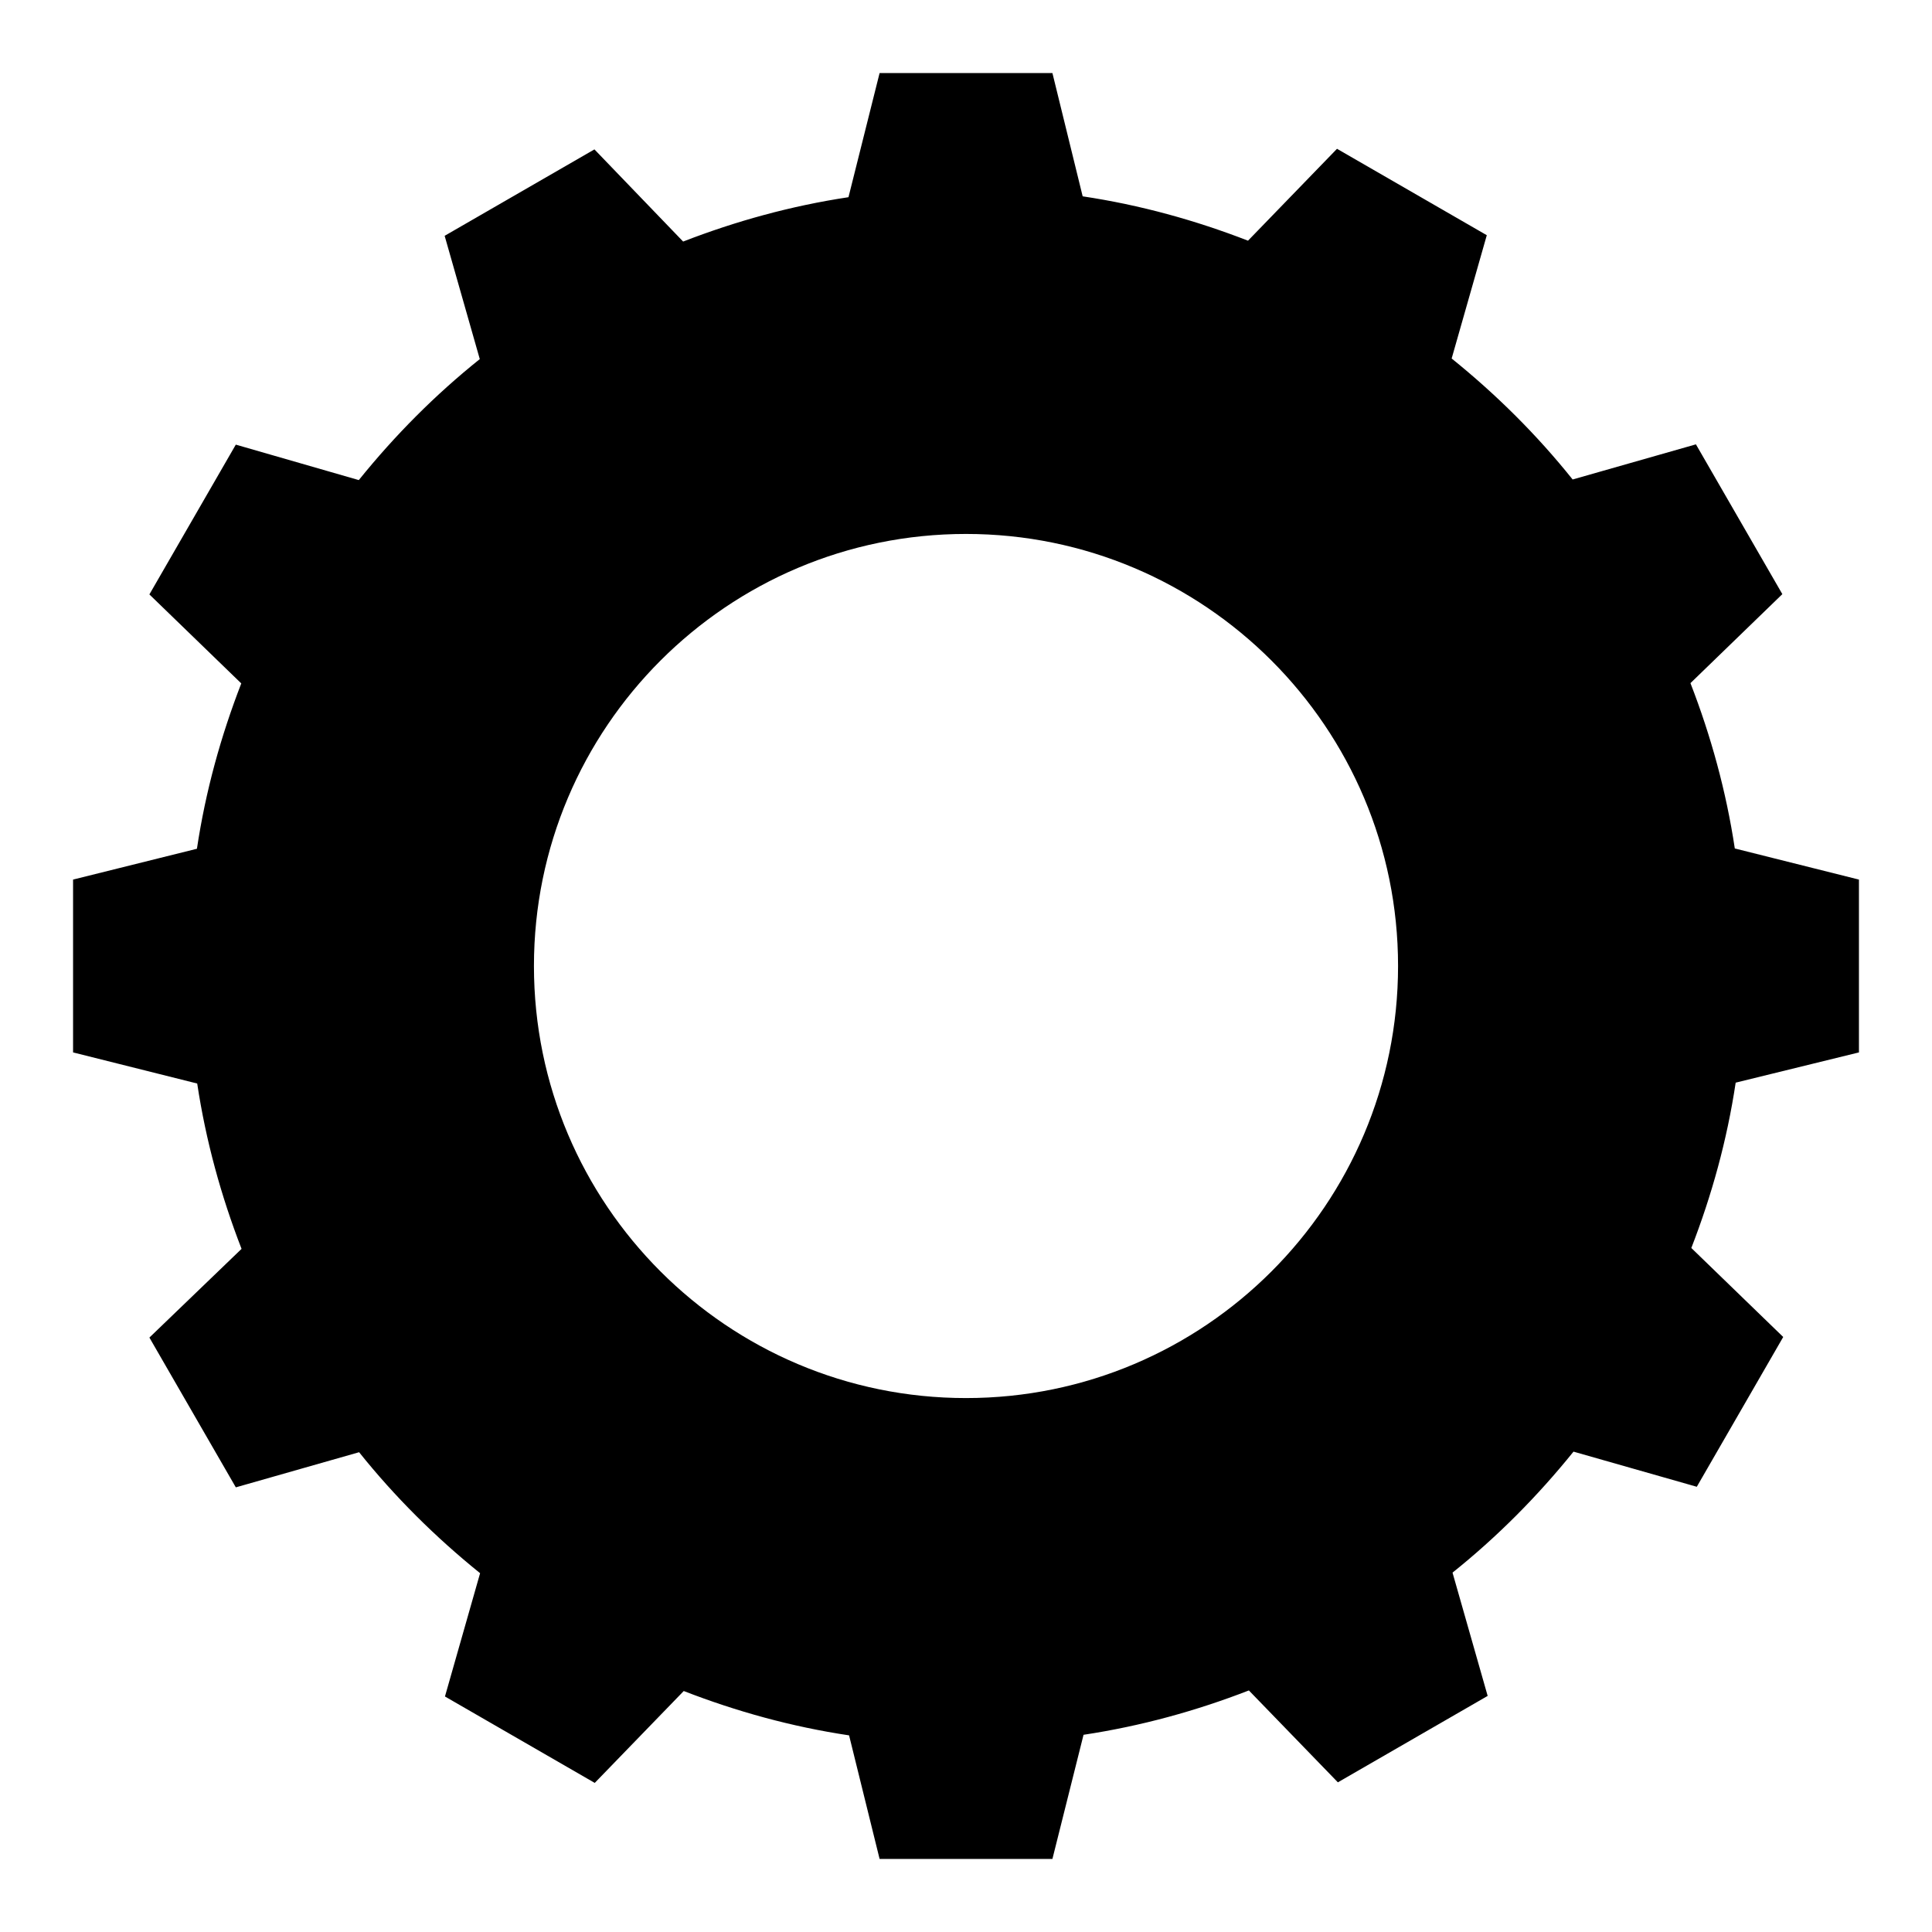
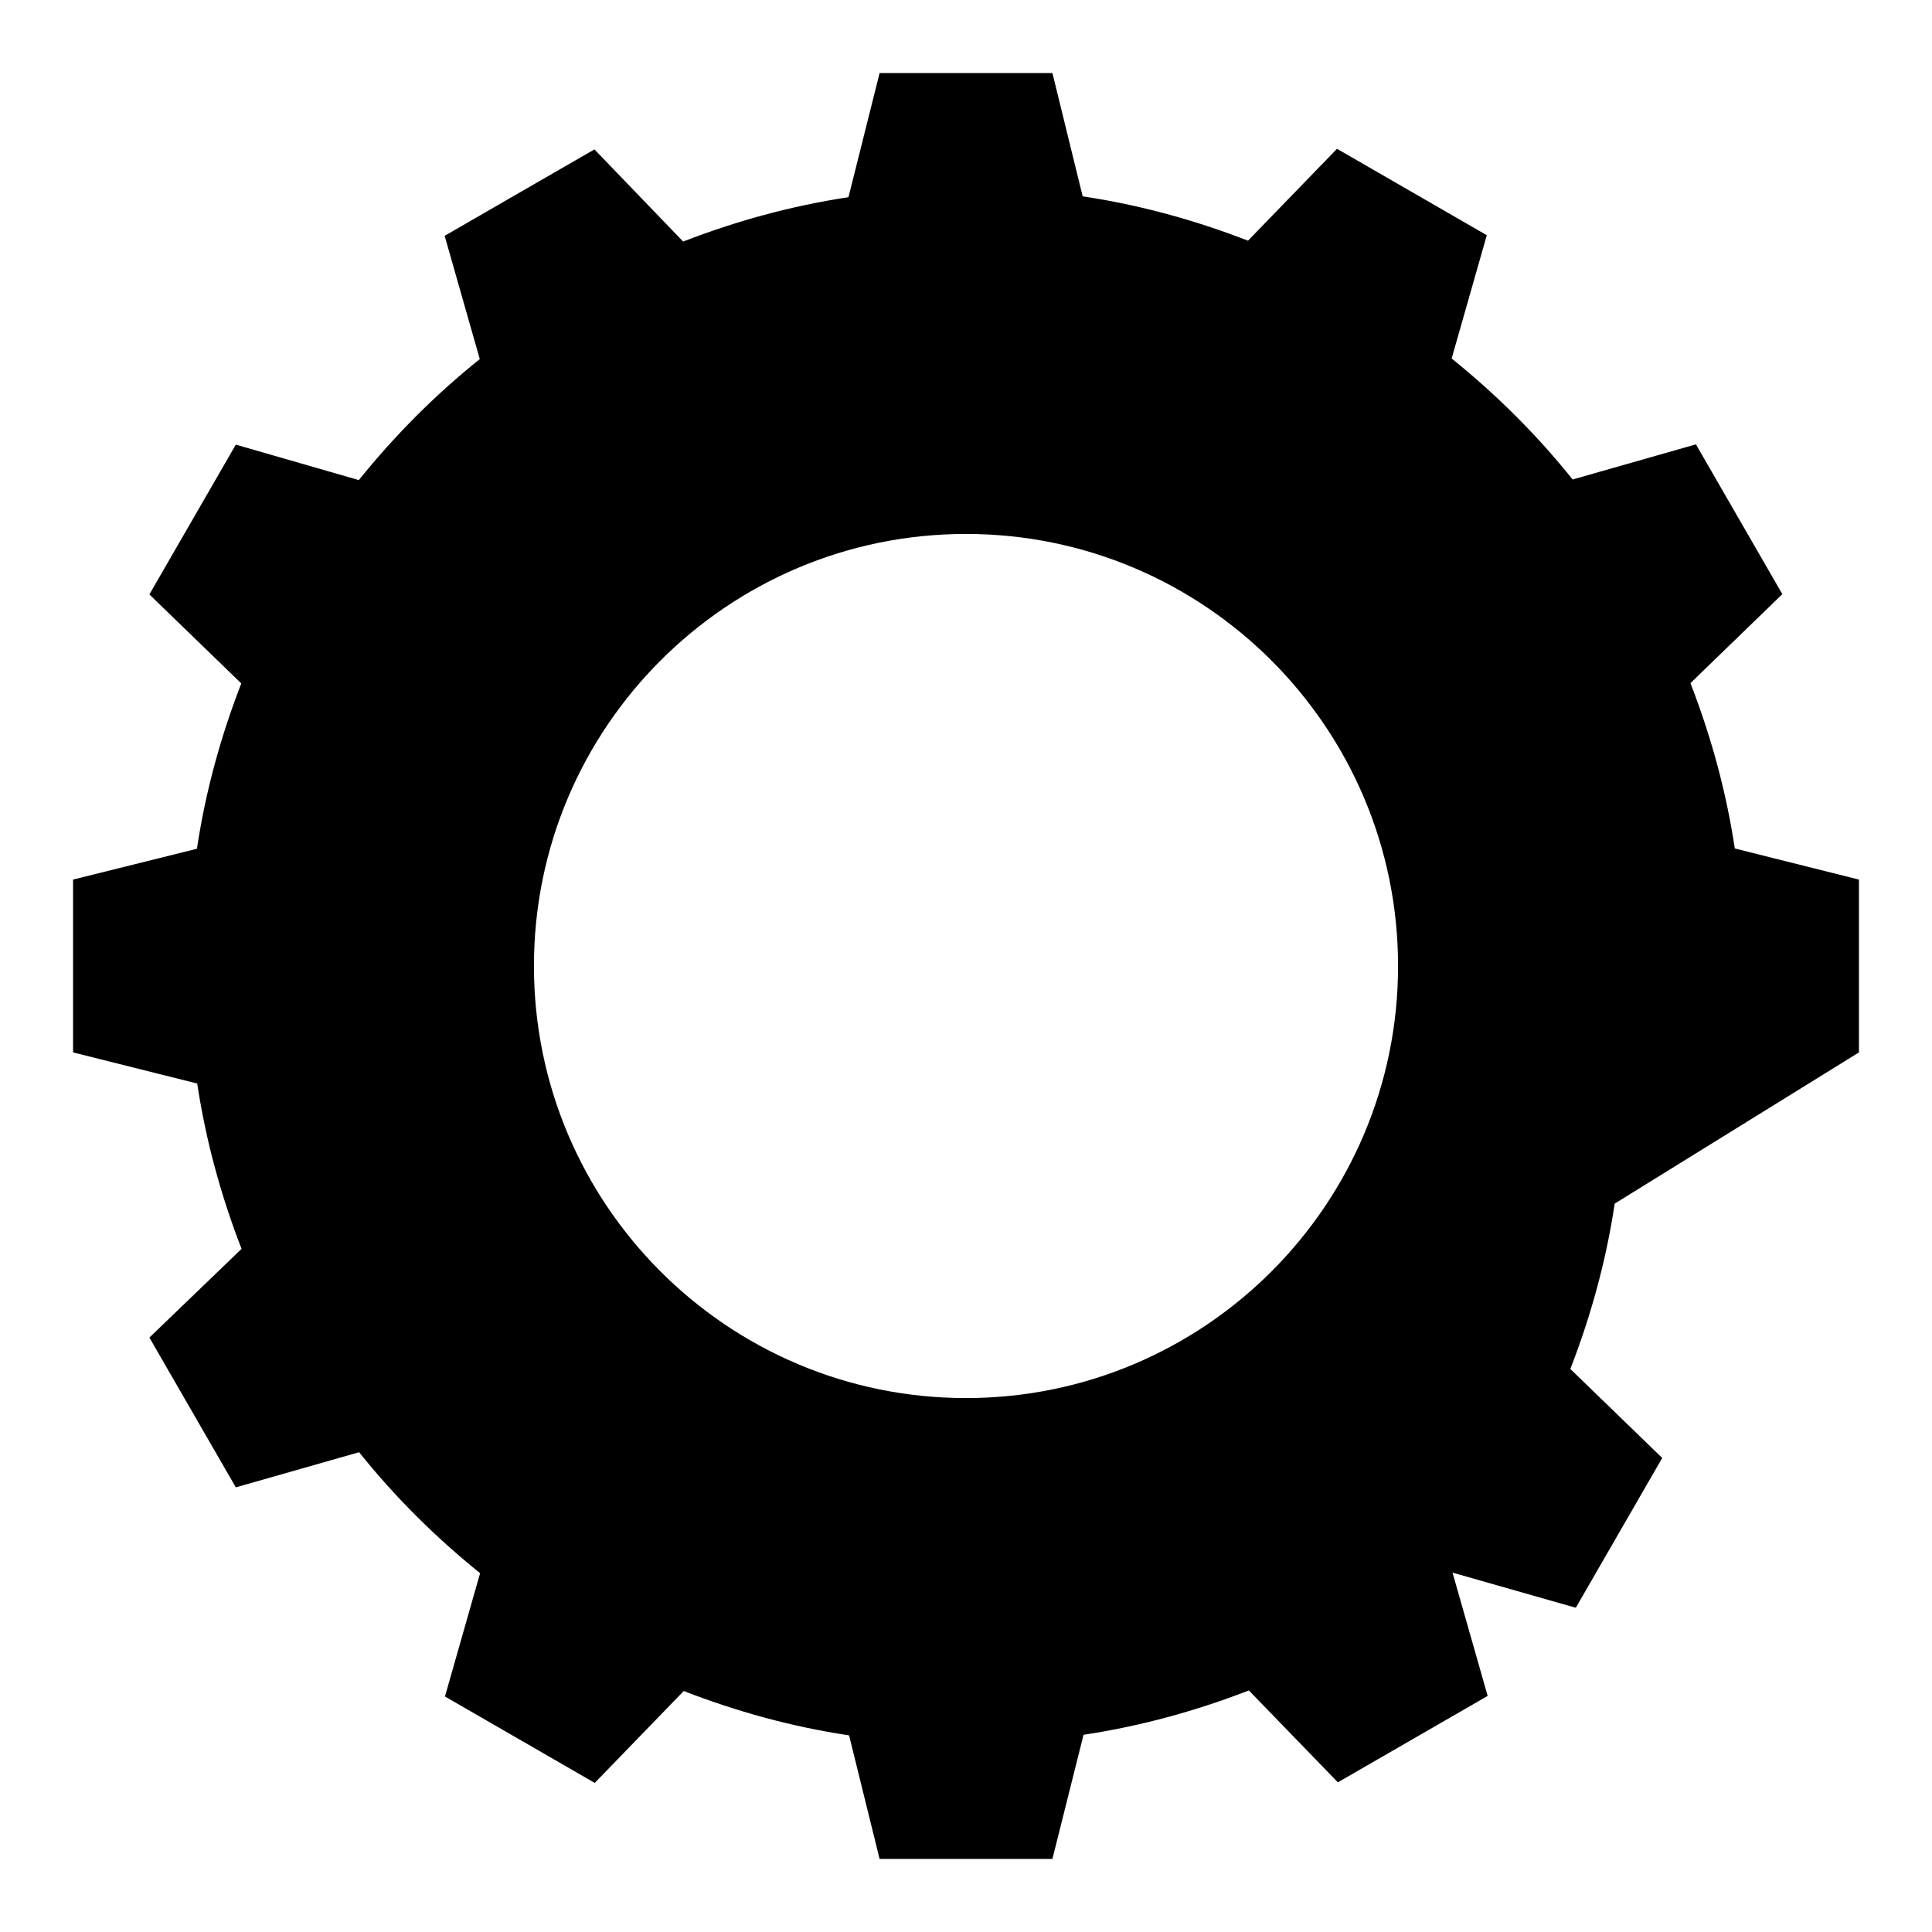
<svg xmlns="http://www.w3.org/2000/svg" fill="#000000" width="800px" height="800px" version="1.1" viewBox="144 144 512 512">
-   <path d="m636.64 422.9v-45.801l-32.898-8.246c-2.289-15.191-6.336-29.848-11.754-43.816l24.352-23.586-22.902-39.695-32.672 9.312c-9.465-11.832-20.23-22.52-32.062-32.062l9.312-32.672-39.695-22.902-23.586 24.352c-13.969-5.418-28.551-9.465-43.816-11.754l-8.016-32.668h-45.801l-8.246 32.898c-15.191 2.289-29.848 6.336-43.816 11.754l-23.508-24.422-39.695 22.902 9.312 32.672c-11.832 9.465-22.52 20.23-32.062 32.062l-32.594-9.395-22.902 39.695 24.352 23.586c-5.418 13.969-9.465 28.551-11.754 43.816l-32.824 8.168v45.801l32.898 8.246c2.289 15.191 6.336 29.848 11.754 43.816l-24.422 23.508 22.902 39.695 32.672-9.312c9.465 11.832 20.23 22.52 32.062 32.062l-9.312 32.672 39.695 22.902 23.586-24.352c13.969 5.418 28.551 9.465 43.816 11.754l8.086 32.746h45.801l8.246-32.898c15.191-2.289 29.848-6.336 43.816-11.754l23.586 24.352 39.695-22.902-9.312-32.672c11.832-9.465 22.52-20.23 32.062-32.062l32.672 9.312 22.902-39.695-24.352-23.586c5.418-13.969 9.465-28.551 11.754-43.816zm-236.64 91.602c-63.207 0-114.5-51.297-114.5-114.5 0-63.207 51.297-114.5 114.5-114.5s114.5 51.297 114.5 114.5c-0.004 63.207-51.301 114.5-114.5 114.5z" />
+   <path d="m636.64 422.9v-45.801l-32.898-8.246c-2.289-15.191-6.336-29.848-11.754-43.816l24.352-23.586-22.902-39.695-32.672 9.312c-9.465-11.832-20.23-22.52-32.062-32.062l9.312-32.672-39.695-22.902-23.586 24.352c-13.969-5.418-28.551-9.465-43.816-11.754l-8.016-32.668h-45.801l-8.246 32.898c-15.191 2.289-29.848 6.336-43.816 11.754l-23.508-24.422-39.695 22.902 9.312 32.672c-11.832 9.465-22.52 20.23-32.062 32.062l-32.594-9.395-22.902 39.695 24.352 23.586c-5.418 13.969-9.465 28.551-11.754 43.816l-32.824 8.168v45.801l32.898 8.246c2.289 15.191 6.336 29.848 11.754 43.816l-24.422 23.508 22.902 39.695 32.672-9.312c9.465 11.832 20.23 22.52 32.062 32.062l-9.312 32.672 39.695 22.902 23.586-24.352c13.969 5.418 28.551 9.465 43.816 11.754l8.086 32.746h45.801l8.246-32.898c15.191-2.289 29.848-6.336 43.816-11.754l23.586 24.352 39.695-22.902-9.312-32.672l32.672 9.312 22.902-39.695-24.352-23.586c5.418-13.969 9.465-28.551 11.754-43.816zm-236.64 91.602c-63.207 0-114.5-51.297-114.5-114.5 0-63.207 51.297-114.5 114.5-114.5s114.5 51.297 114.5 114.5c-0.004 63.207-51.301 114.5-114.5 114.5z" />
</svg>